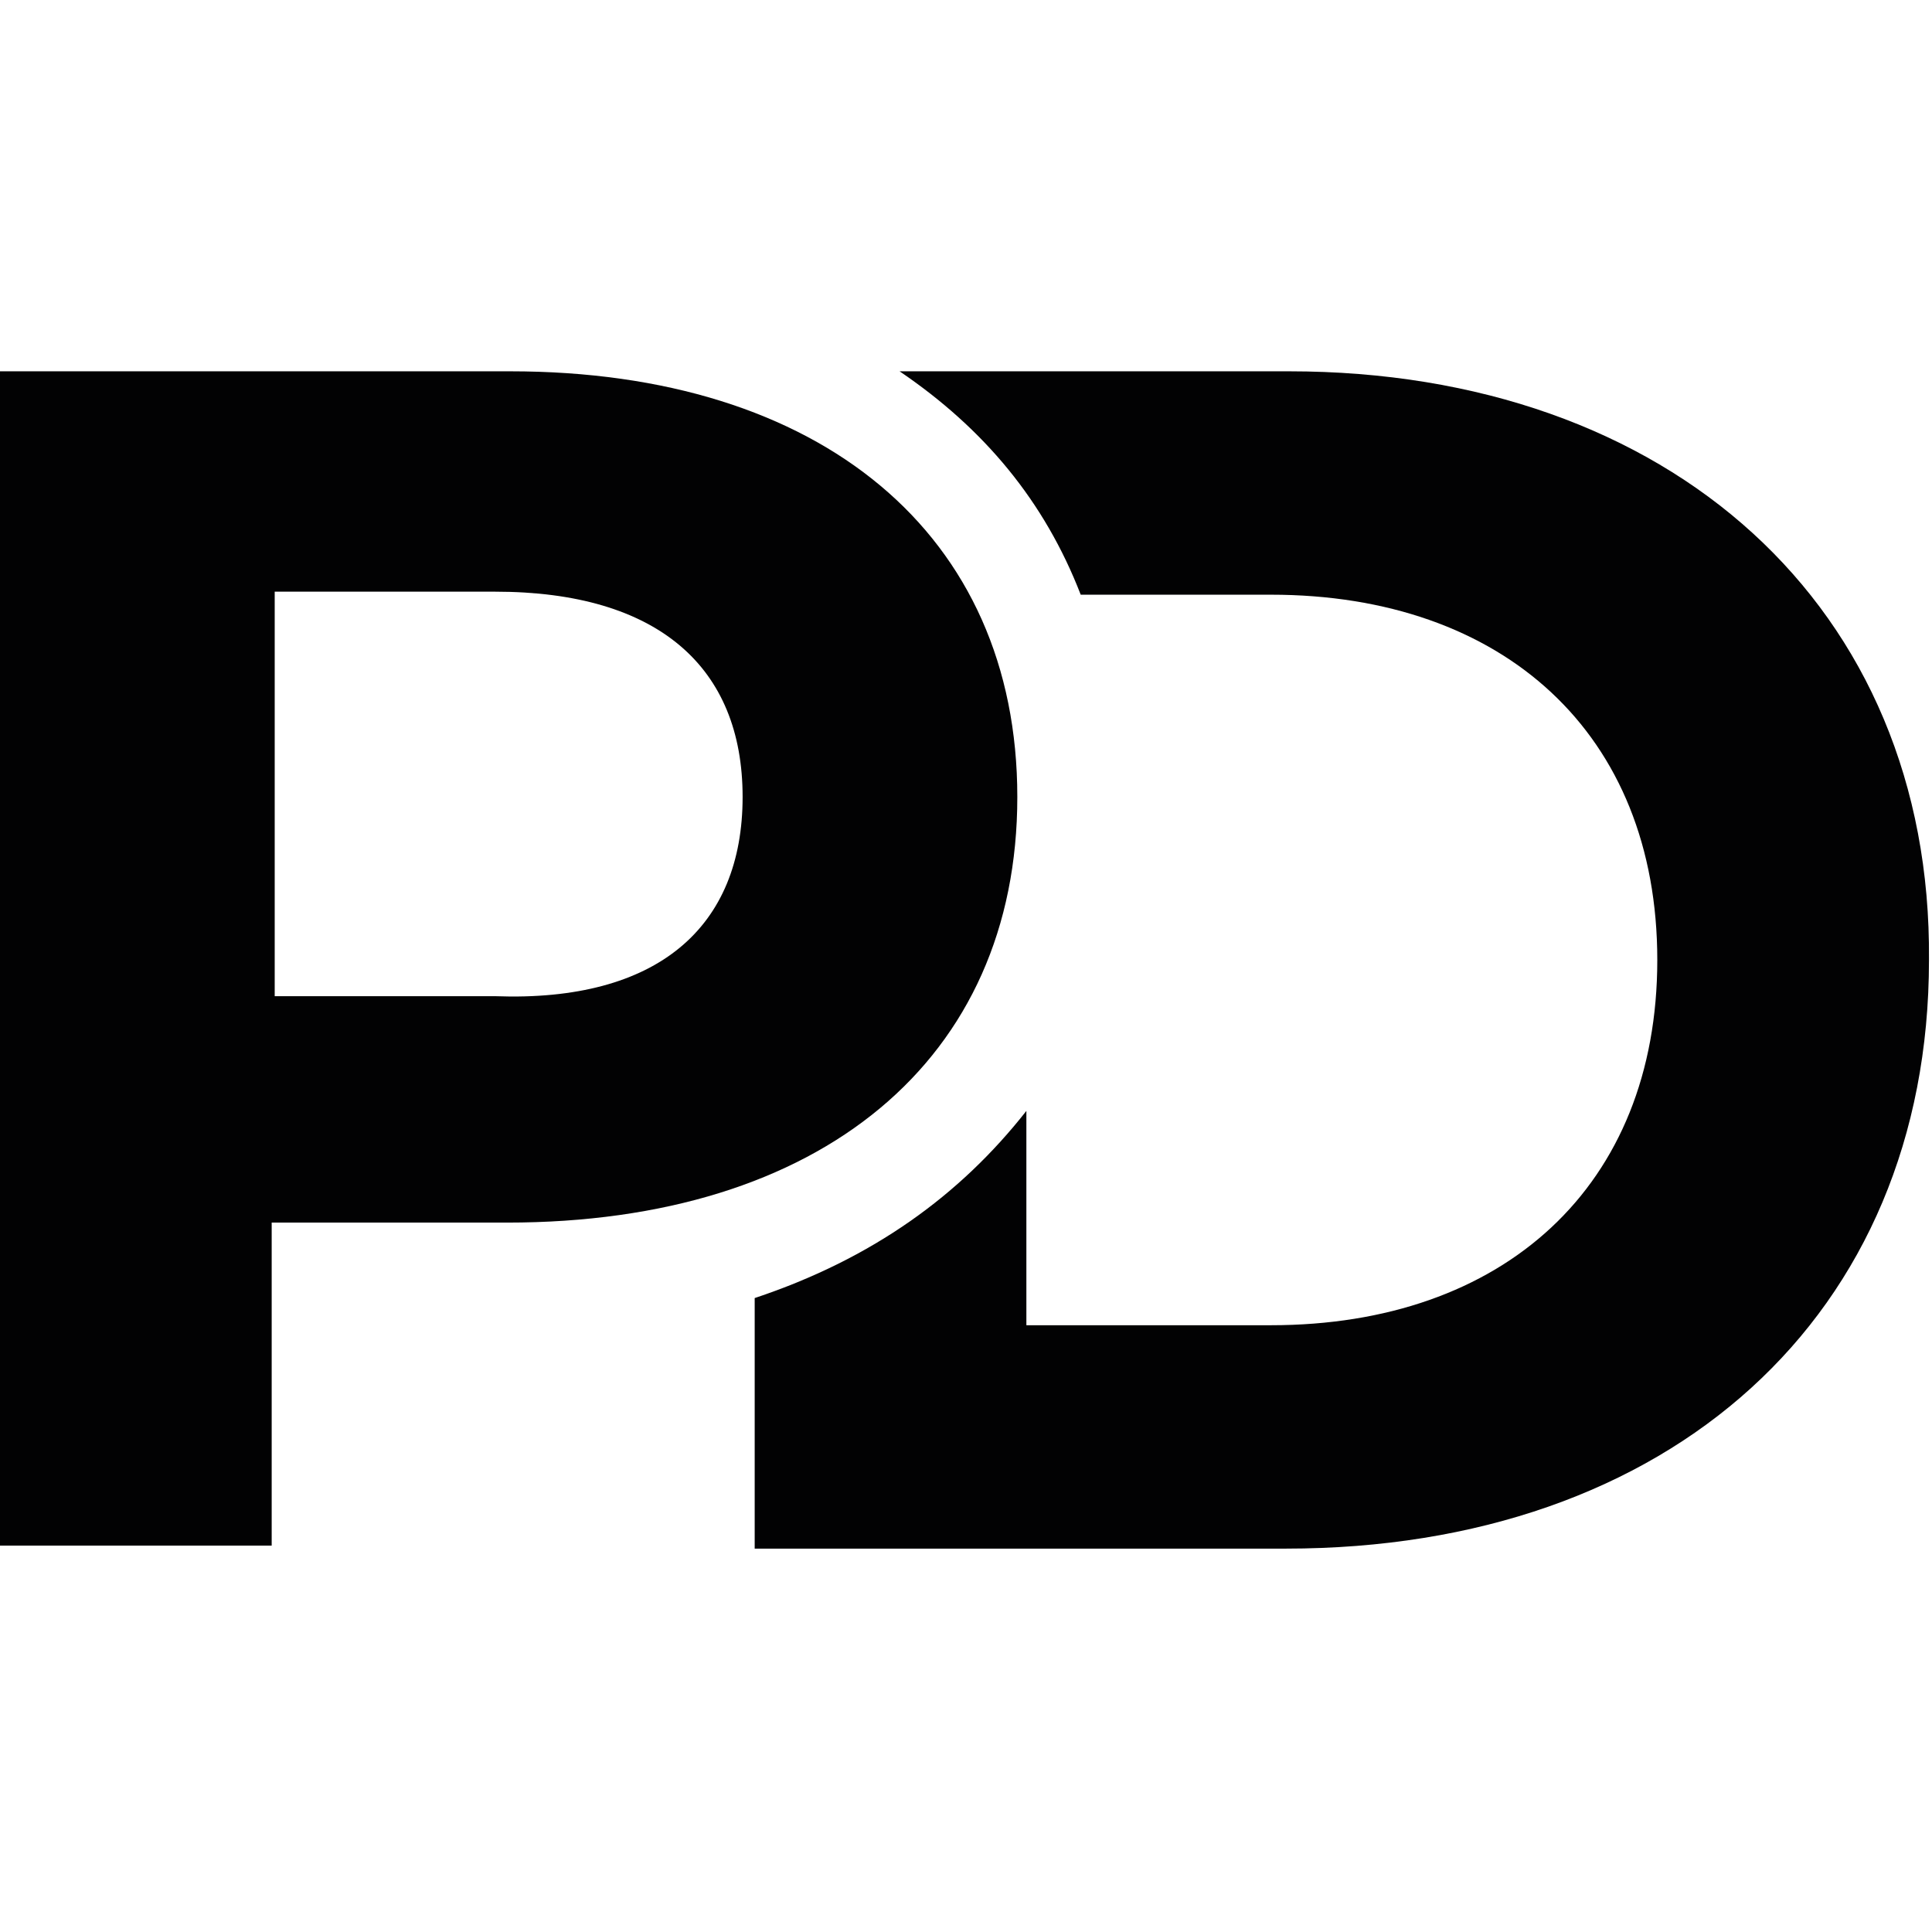
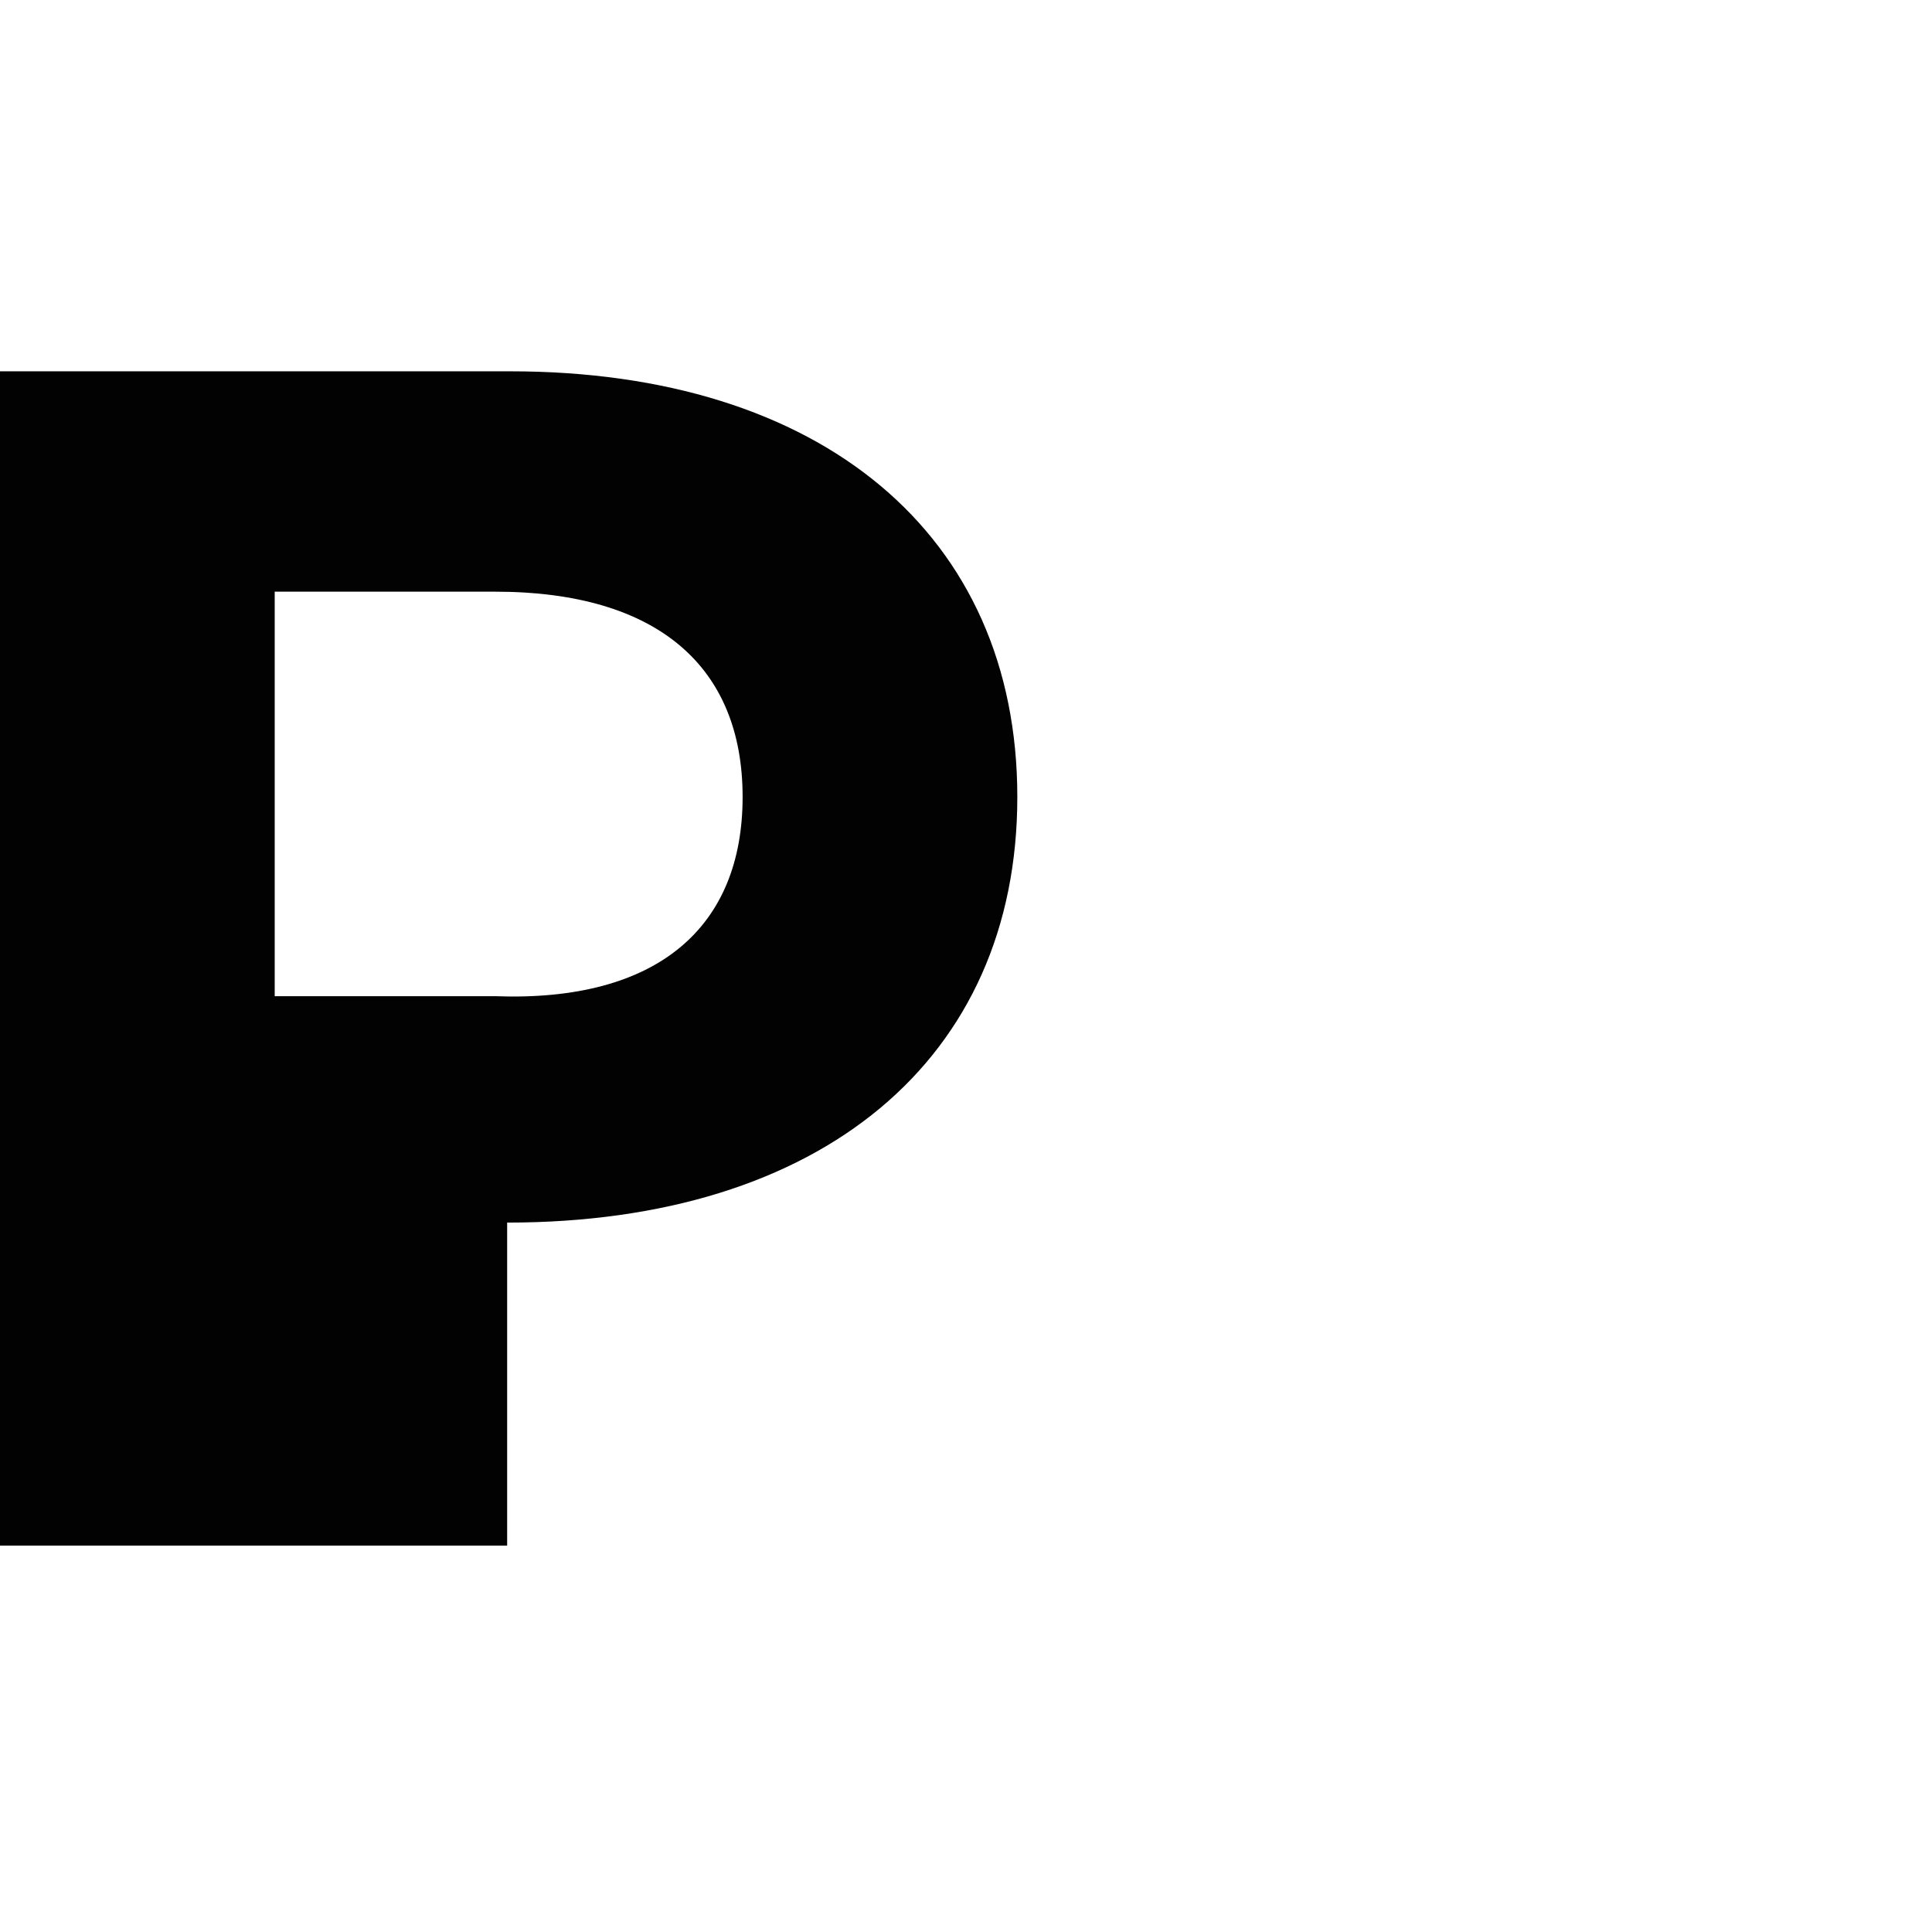
<svg xmlns="http://www.w3.org/2000/svg" version="1.1" id="Capa_1" x="0px" y="0px" viewBox="0 0 64 64" style="enable-background:new 0 0 64 64;" xml:space="preserve">
  <style type="text/css">
	.st0{fill:#020203;}
</style>
  <g>
-     <path class="st0" d="M33.7,26.4c0,8.7-6.5,14.1-16.9,14.1H9v10.7H0V12.3h16.9C27.2,12.3,33.7,17.7,33.7,26.4z M24.6,26.4   c0-4.3-2.8-6.8-8.2-6.8H9.1V33h7.3C21.8,33.2,24.6,30.7,24.6,26.4z" />
+     <path class="st0" d="M33.7,26.4c0,8.7-6.5,14.1-16.9,14.1v10.7H0V12.3h16.9C27.2,12.3,33.7,17.7,33.7,26.4z M24.6,26.4   c0-4.3-2.8-6.8-8.2-6.8H9.1V33h7.3C21.8,33.2,24.6,30.7,24.6,26.4z" />
    <g>
      <g>
-         <path class="st0" d="M42.7,12.3H29.8c2.8,1.9,4.8,4.3,6,7.4h6.3c7.7,0,12.8,4.6,12.8,12.1s-5.1,12.1-12.8,12.1H34v-7.1     c-2.2,2.8-5.1,4.9-9,6.2v8.3h17.6c12.7,0,21.3-7.7,21.3-19.5C64,20.1,55.3,12.3,42.7,12.3z" />
-       </g>
+         </g>
    </g>
  </g>
</svg>